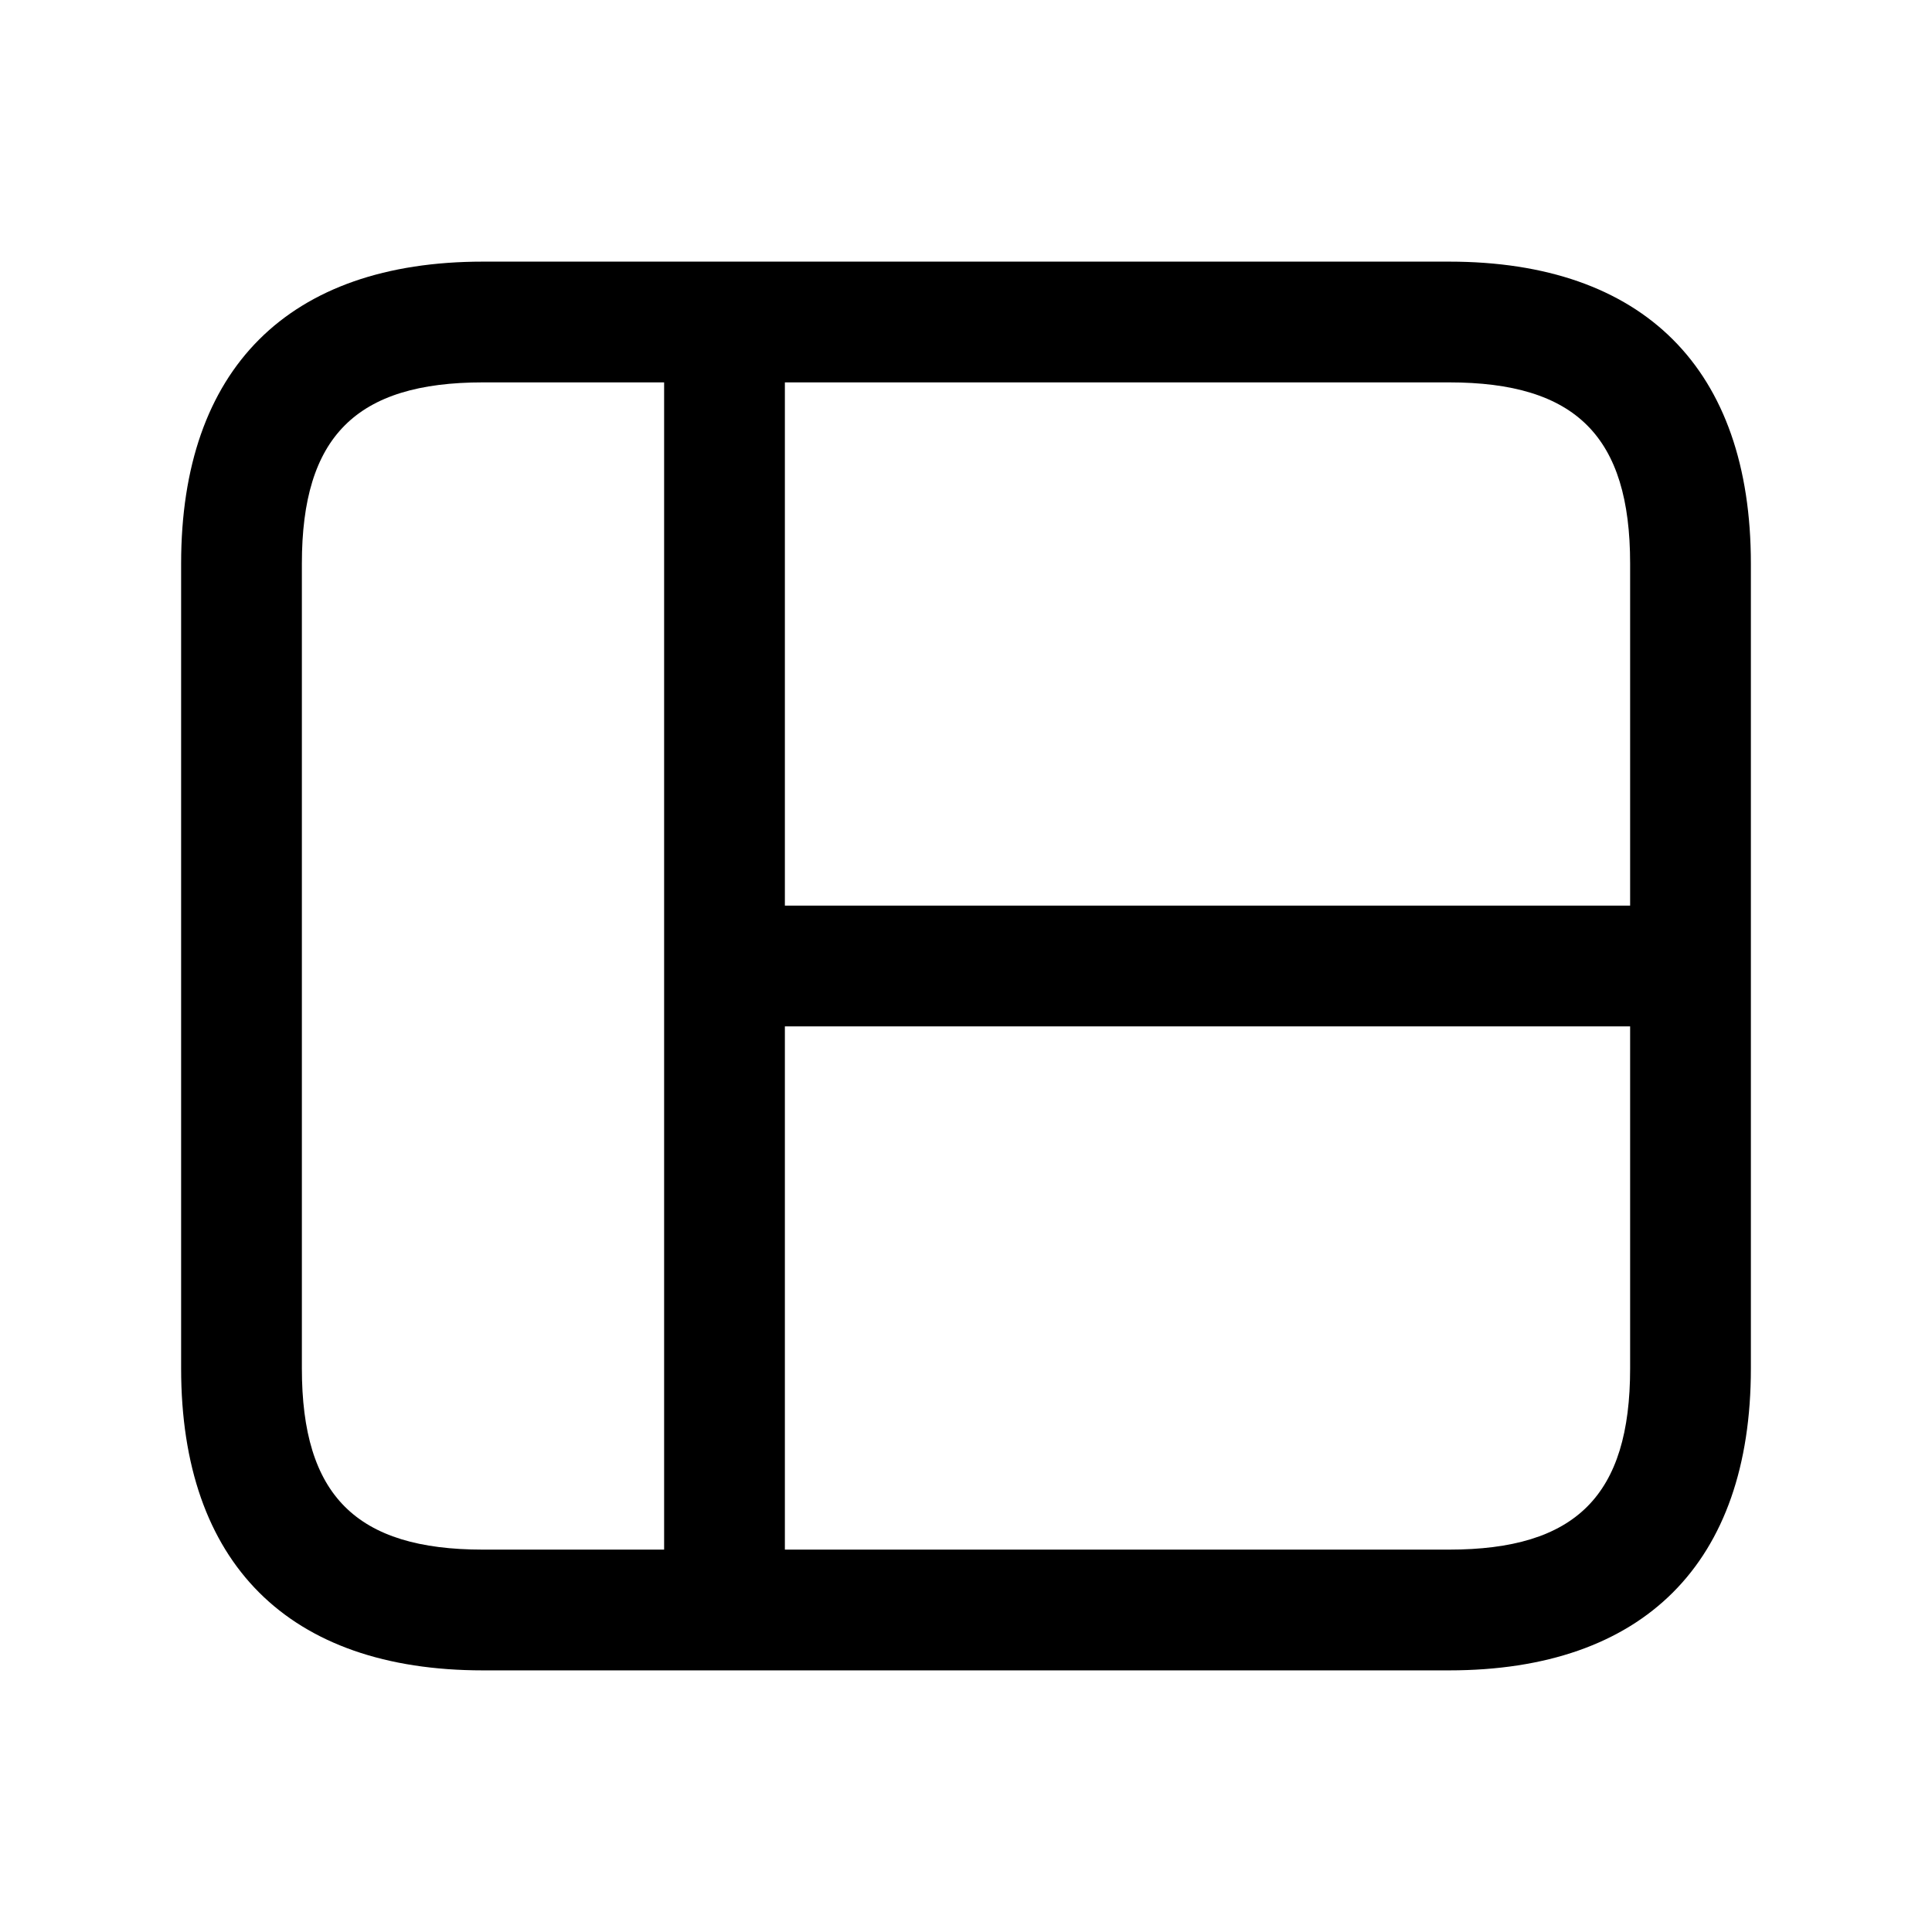
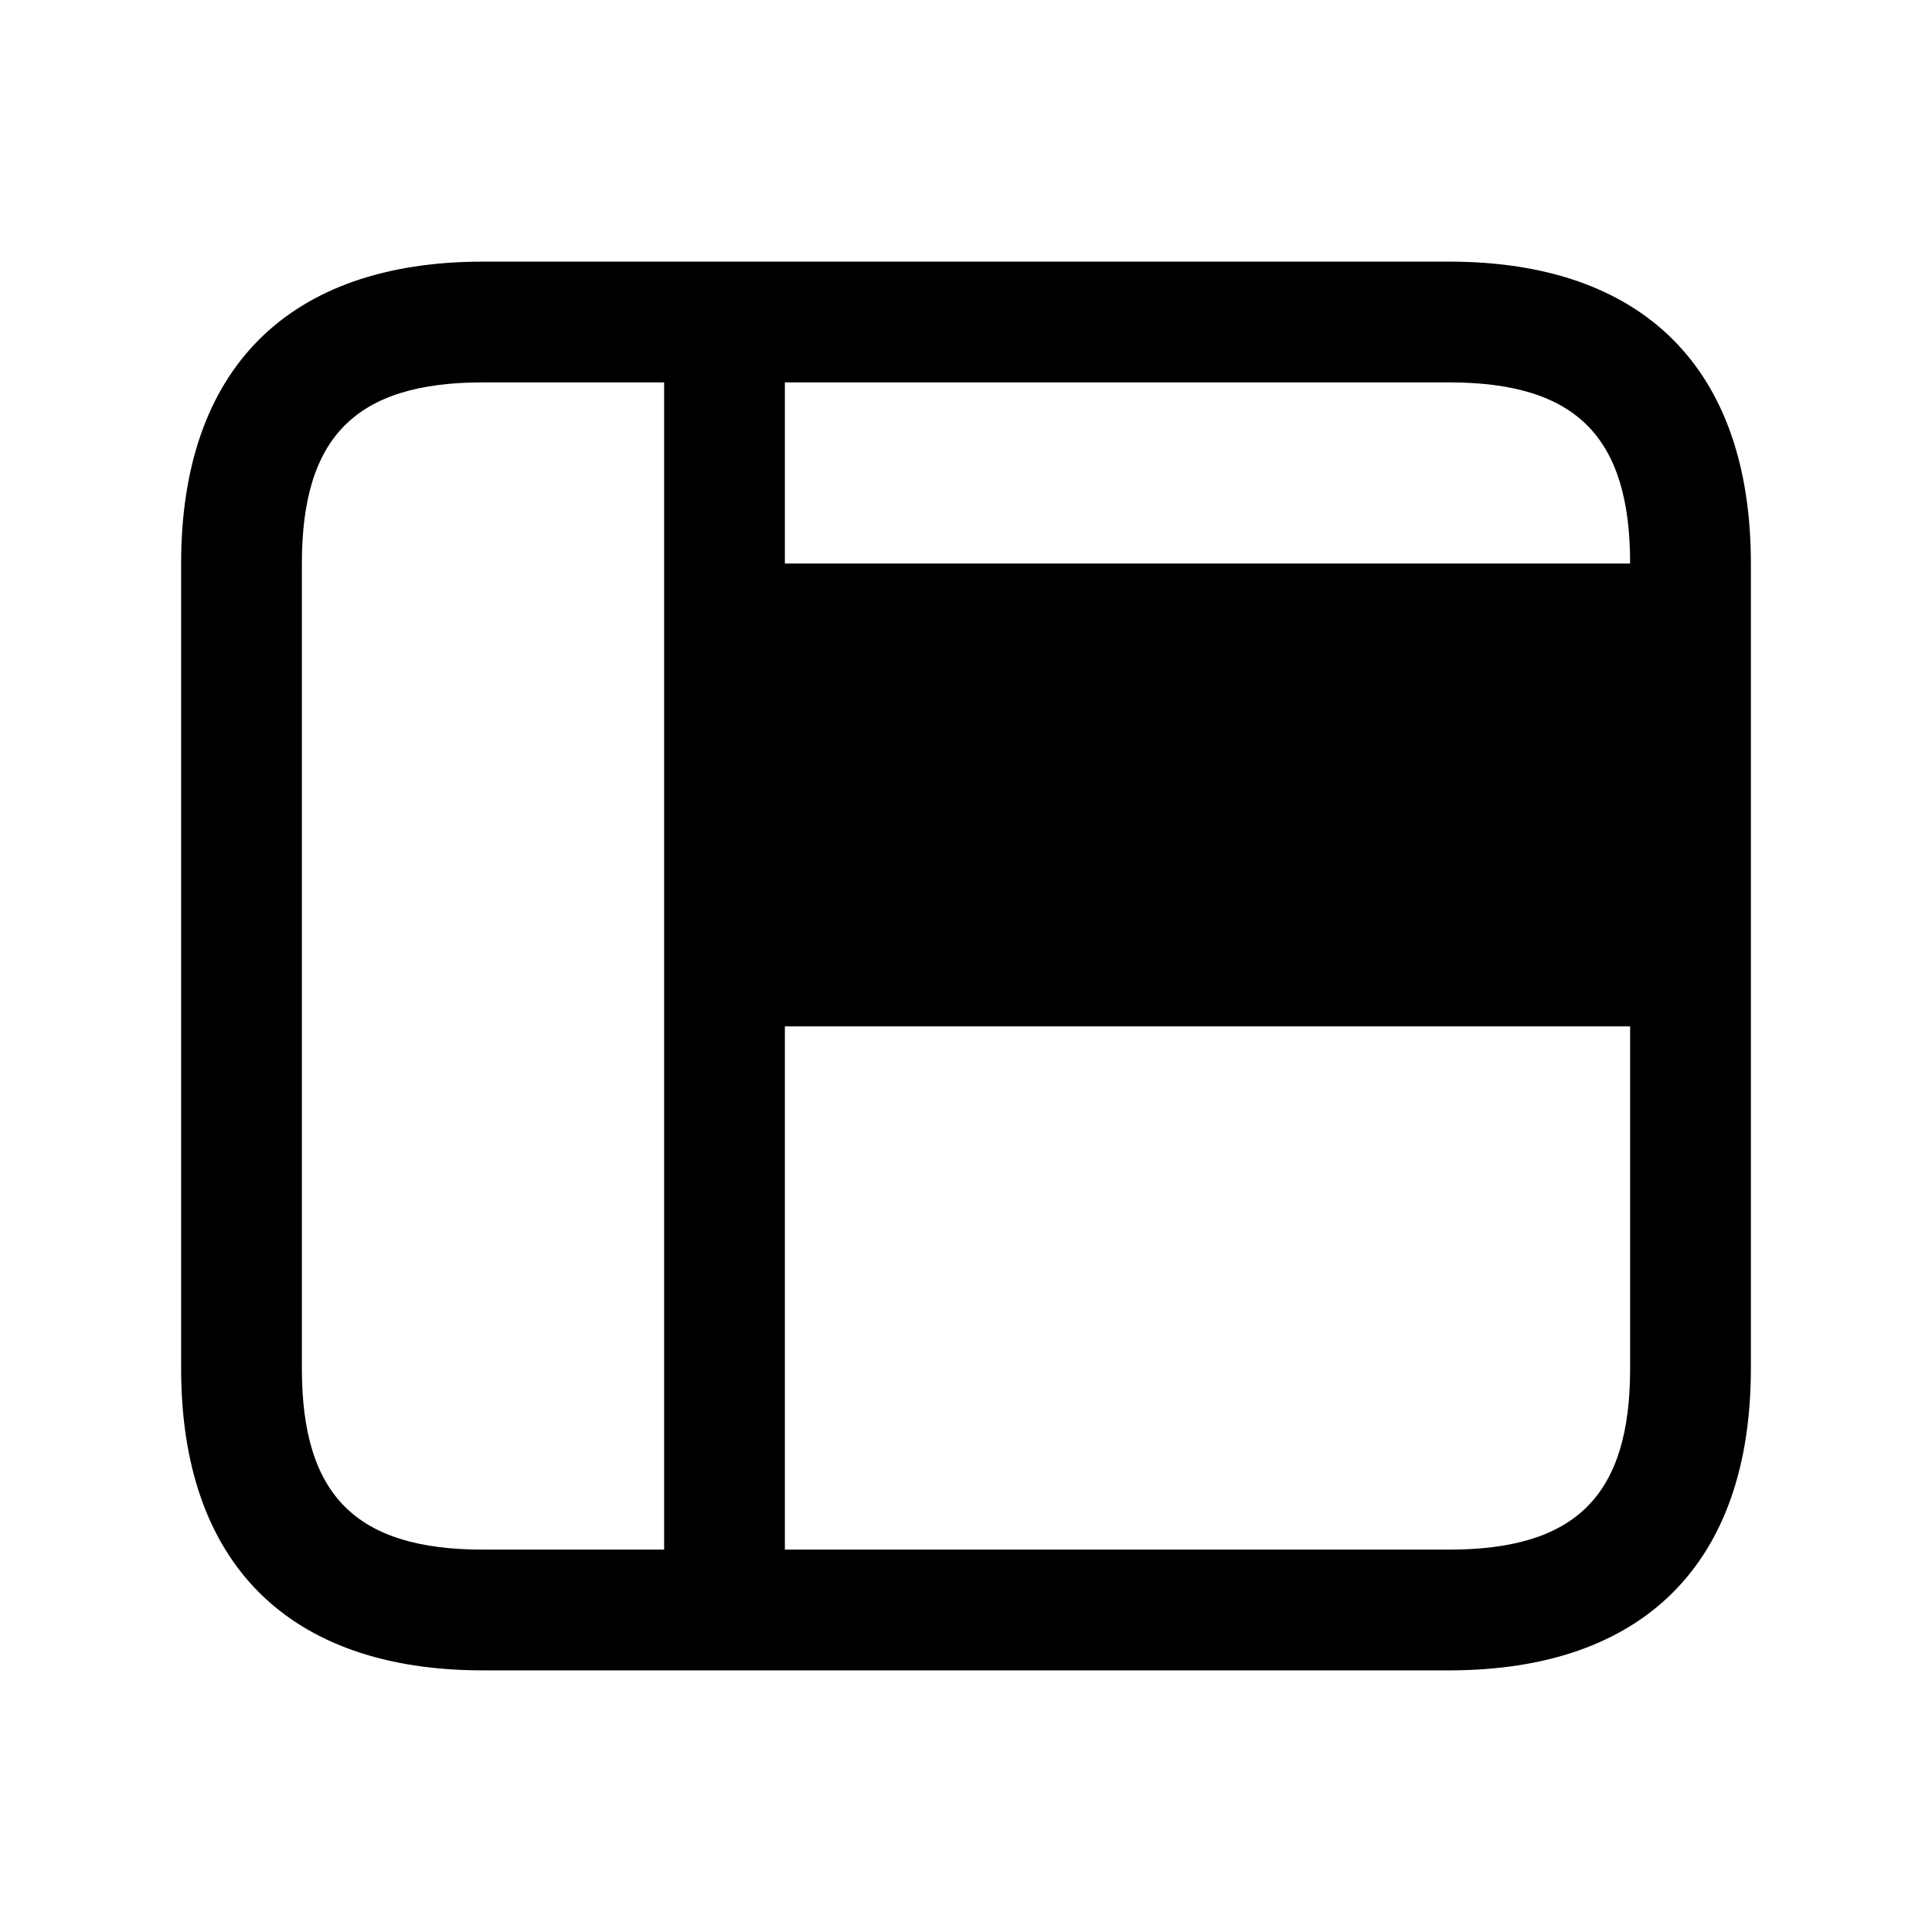
<svg xmlns="http://www.w3.org/2000/svg" width="24" height="24" viewBox="0 0 24 24" fill="none">
-   <path d="M18 3.25H6C3.582 3.25 2.25 4.582 2.25 7V17C2.25 19.418 3.582 20.75 6 20.75H18C20.418 20.75 21.75 19.418 21.75 17V7C21.75 4.582 20.418 3.25 18 3.25ZM20.25 7V11.25H9.75V4.75H18C19.577 4.75 20.25 5.423 20.25 7ZM3.75 17V7C3.75 5.423 4.423 4.75 6 4.75H8.25V19.25H6C4.423 19.25 3.75 18.577 3.75 17ZM18 19.25H9.75V12.75H20.25V17C20.25 18.577 19.577 19.25 18 19.25Z" fill="black" />
+   <path d="M18 3.25H6C3.582 3.25 2.25 4.582 2.25 7V17C2.25 19.418 3.582 20.75 6 20.75H18C20.418 20.75 21.75 19.418 21.75 17V7C21.75 4.582 20.418 3.25 18 3.25ZM20.25 7H9.75V4.75H18C19.577 4.75 20.25 5.423 20.25 7ZM3.75 17V7C3.75 5.423 4.423 4.75 6 4.75H8.25V19.25H6C4.423 19.25 3.75 18.577 3.75 17ZM18 19.25H9.75V12.75H20.25V17C20.25 18.577 19.577 19.25 18 19.25Z" fill="black" />
</svg>